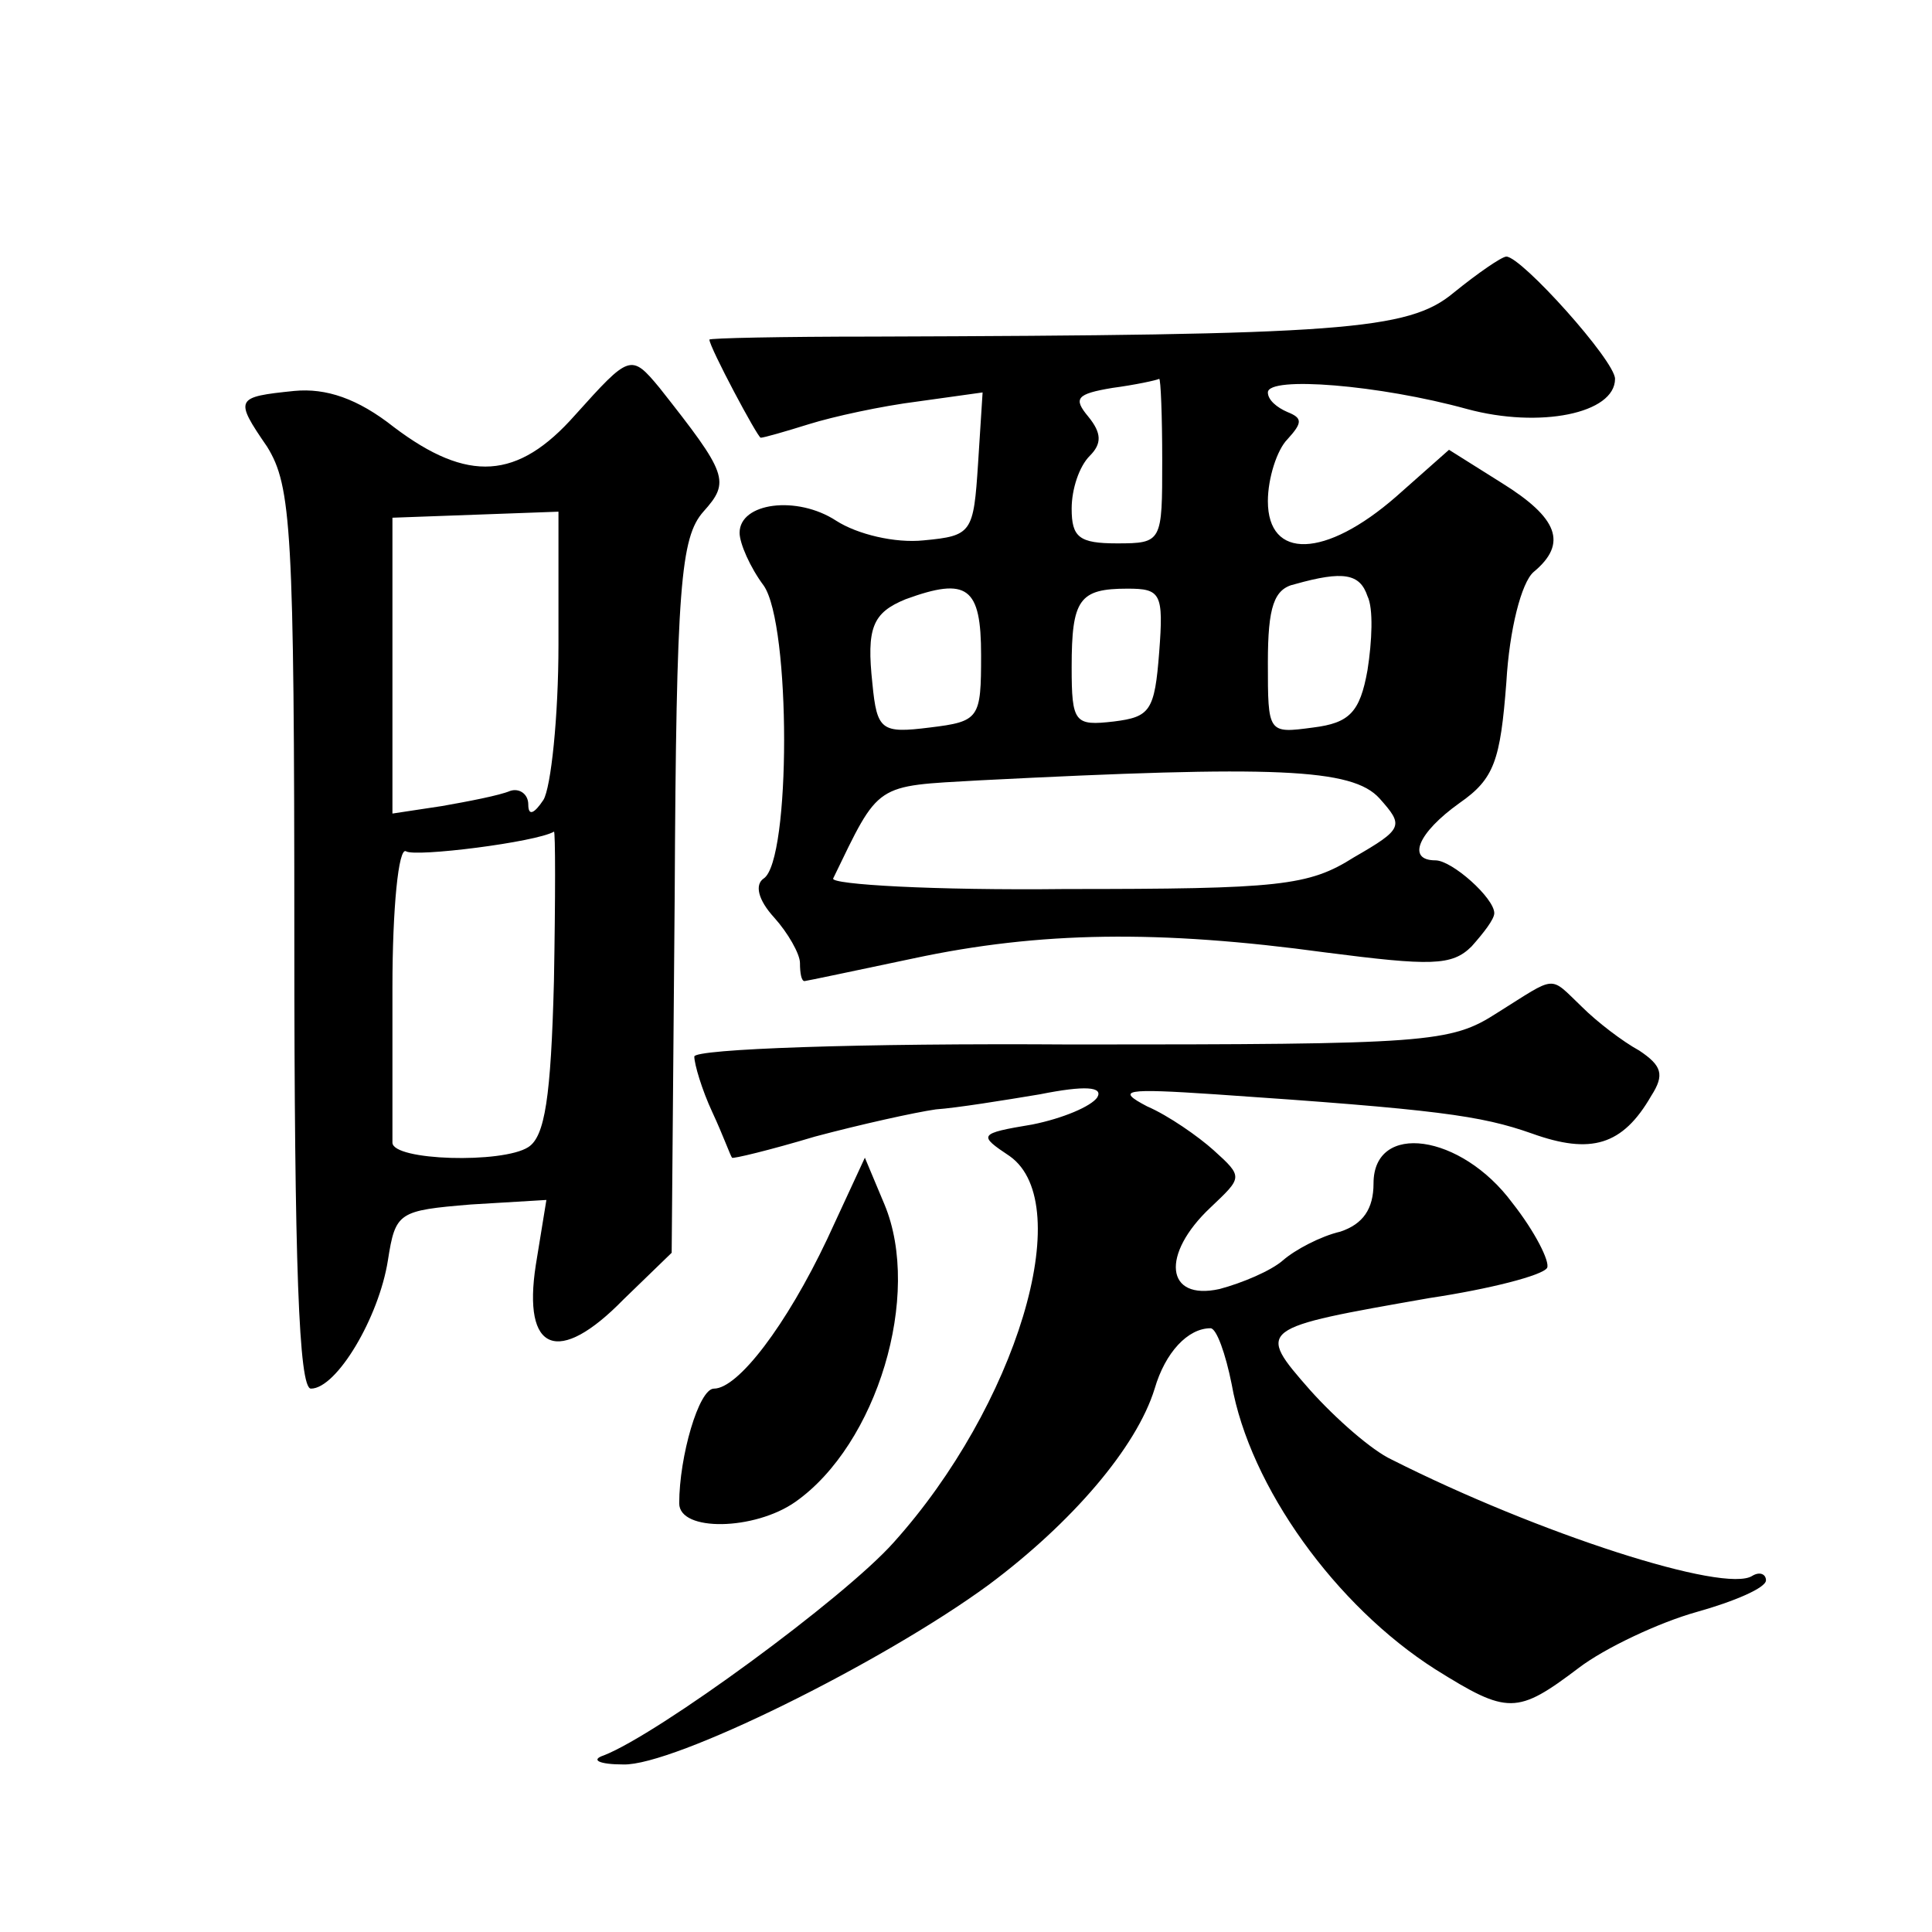
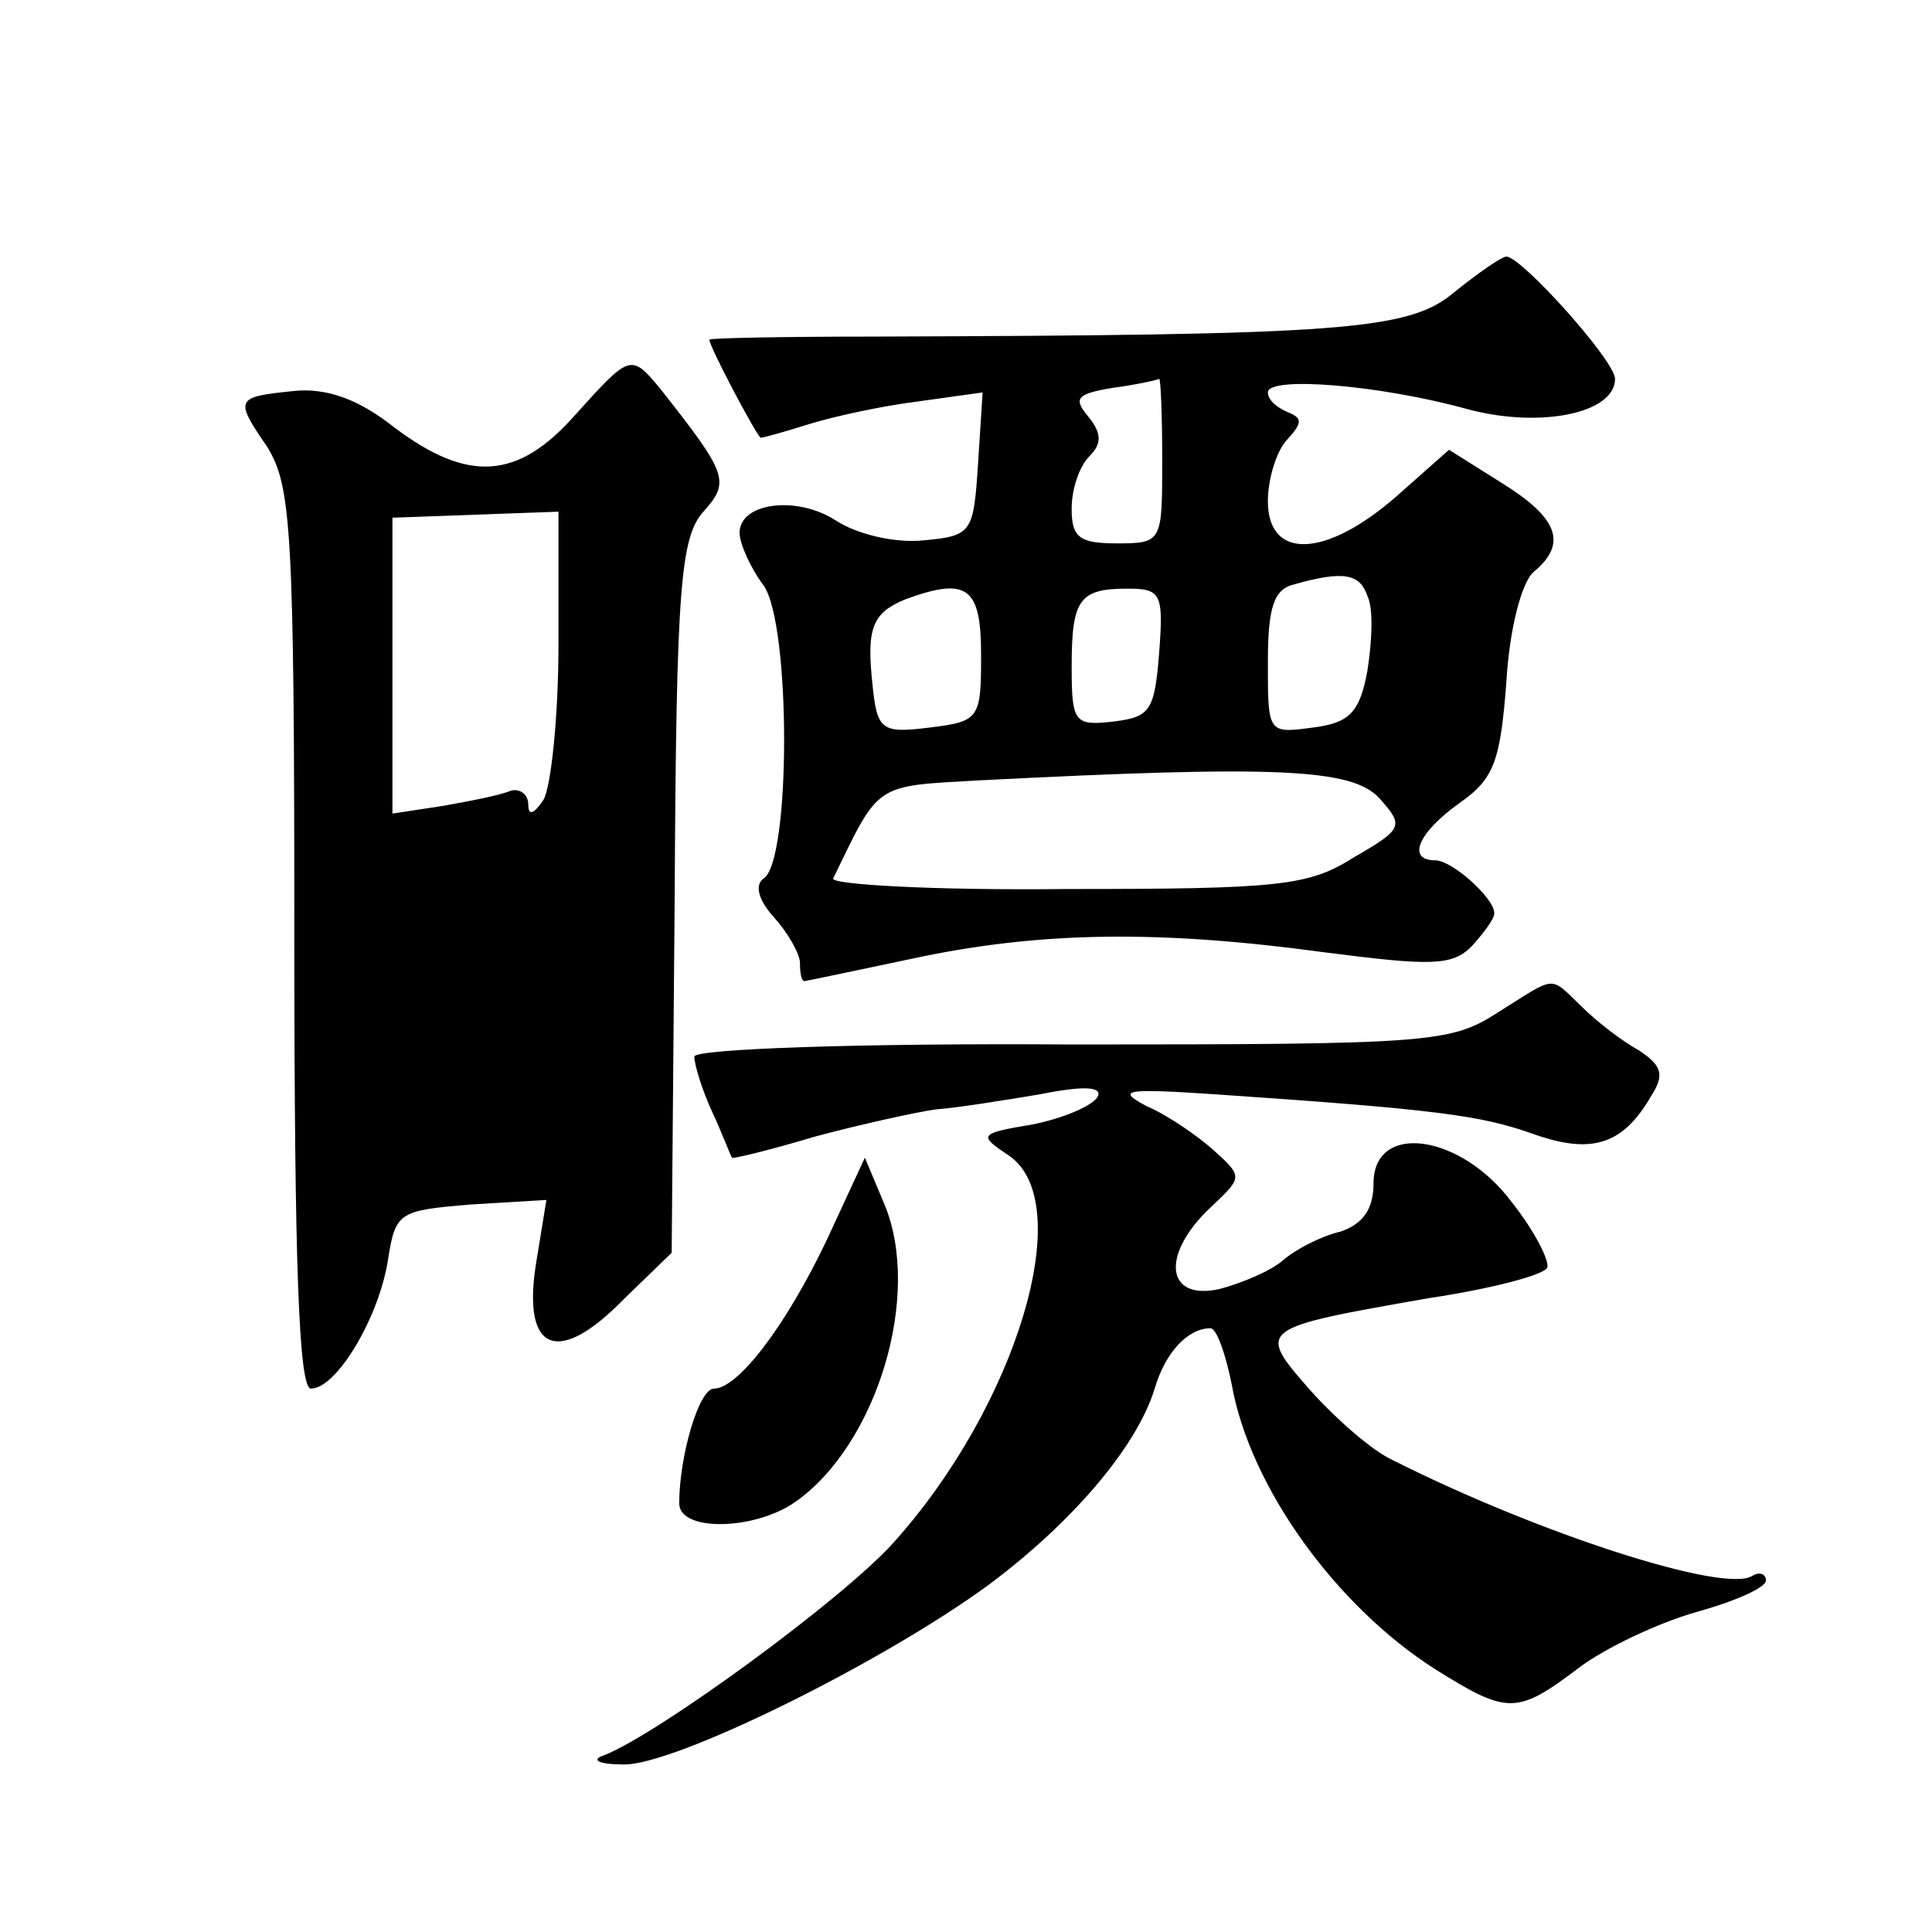
<svg xmlns="http://www.w3.org/2000/svg" version="1.0" width="128pt" height="128pt" viewBox="0 0 128 128" preserveAspectRatio="xMidYMid meet">
  <g transform="translate(0,128) scale(0.1,-0.1)" fill="#0" stroke="none">
-     <path d="M963 1086 c-30 -25 -74 -28 -385 -29 -60 0 -108 -1 -108 -2 0 -5 32 -65 34 -65 2 0 16 4 32 9 16 5 48 12 72 15 l43 6 -3 -47 c-3 -46 -4 -48 -36 -51 -19 -2 -44 4 -58 13 -26 17 -64 12 -64 -8 0 -7 7 -23 16 -35 18 -26 18 -182 0 -194 -6 -4 -4 -14 7 -26 9 -10 17 -24 17 -30 0 -7 1 -12 3 -12 1 0 34 7 72 15 84 18 163 19 273 4 70 -9 84 -9 97 4 8 9 15 18 15 22 0 10 -28 35 -39 35 -19 0 -12 18 16 38 23 16 27 28 31 80 2 35 10 66 18 73 23 19 16 36 -21 59 l-35 22 -35 -31 c-47 -41 -85 -42 -85 -3 0 15 6 34 13 41 10 11 10 14 0 18 -7 3 -13 8 -13 13 0 11 74 5 132 -11 48 -13 98 -3 98 20 0 12 -62 81 -72 81 -3 0 -19 -11 -35 -24z m-193 -111 c0 -54 0 -55 -30 -55 -25 0 -30 4 -30 23 0 13 5 28 12 35 8 8 8 15 -1 26 -10 12 -8 15 16 19 15 2 29 5 31 6 1 0 2 -24 2 -54z m136 -90 c4 -8 3 -30 0 -49 -5 -28 -12 -35 -36 -38 -30 -4 -30 -4 -30 43 0 37 4 49 18 52 32 9 43 7 48 -8z m-256 -39 c0 -42 -1 -44 -34 -48 -32 -4 -35 -2 -38 29 -4 37 0 47 22 56 41 15 50 8 50 -37z m118 2 c-3 -39 -6 -43 -30 -46 -26 -3 -28 -1 -28 36 0 45 5 52 37 52 22 0 24 -3 21 -42z m146 -97 c16 -18 16 -20 -17 -39 -30 -19 -49 -21 -191 -21 -87 -1 -156 3 -154 7 31 64 27 61 97 65 196 10 247 8 265 -12z M381 1005 c-38 -43 -71 -45 -120 -8 -24 19 -45 26 -66 24 -39 -4 -40 -5 -18 -37 16 -26 18 -54 18 -326 0 -216 3 -298 11 -298 17 0 45 47 51 85 5 32 7 33 55 37 l50 3 -7 -43 c-9 -58 15 -67 58 -23 l32 31 2 236 c1 206 4 238 19 255 18 20 16 25 -29 82 -19 23 -20 22 -56 -18z m-11 -152 c0 -48 -5 -95 -10 -103 -6 -9 -10 -11 -10 -3 0 7 -6 11 -12 9 -7 -3 -28 -7 -45 -10 l-33 -5 0 98 0 98 55 2 55 2 0 -88z m-3 -223 c-2 -77 -6 -103 -17 -110 -17 -11 -90 -9 -90 3 0 4 0 50 0 103 0 52 4 93 9 90 6 -4 86 6 98 13 1 1 1 -44 0 -99z M992 609 c-31 -20 -45 -21 -282 -21 -141 1 -250 -3 -250 -8 0 -5 5 -22 12 -37 7 -15 12 -29 13 -30 0 -1 25 5 55 14 30 8 66 16 80 18 14 1 45 6 69 10 30 6 42 5 38 -2 -4 -6 -23 -14 -43 -18 -36 -6 -36 -7 -15 -21 45 -32 4 -166 -77 -256 -33 -37 -156 -127 -192 -141 -9 -3 -3 -6 13 -6 33 -1 171 67 242 119 55 41 98 91 110 130 7 24 22 40 37 40 4 0 10 -17 14 -37 12 -68 69 -147 135 -189 48 -30 54 -30 95 1 17 13 53 30 78 37 25 7 46 16 46 21 0 4 -4 6 -9 3 -18 -12 -142 28 -239 77 -13 6 -37 27 -54 46 -36 41 -35 41 79 61 40 6 75 15 78 20 2 4 -8 24 -23 43 -34 46 -92 54 -92 13 0 -17 -7 -27 -22 -32 -13 -3 -30 -12 -38 -19 -8 -7 -27 -15 -42 -19 -36 -8 -39 23 -6 54 21 20 22 20 2 38 -10 9 -30 23 -44 29 -21 11 -15 12 45 8 147 -10 176 -14 210 -26 39 -14 60 -8 79 25 9 14 7 20 -8 30 -11 6 -28 19 -38 29 -22 21 -16 21 -56 -4z M548 459 c-27 -57 -59 -99 -75 -99 -10 0 -23 -45 -23 -76 0 -19 50 -18 77 1 54 38 84 137 59 197 l-13 31 -25 -54z" />
+     <path d="M963 1086 c-30 -25 -74 -28 -385 -29 -60 0 -108 -1 -108 -2 0 -5 32 -65 34 -65 2 0 16 4 32 9 16 5 48 12 72 15 l43 6 -3 -47 c-3 -46 -4 -48 -36 -51 -19 -2 -44 4 -58 13 -26 17 -64 12 -64 -8 0 -7 7 -23 16 -35 18 -26 18 -182 0 -194 -6 -4 -4 -14 7 -26 9 -10 17 -24 17 -30 0 -7 1 -12 3 -12 1 0 34 7 72 15 84 18 163 19 273 4 70 -9 84 -9 97 4 8 9 15 18 15 22 0 10 -28 35 -39 35 -19 0 -12 18 16 38 23 16 27 28 31 80 2 35 10 66 18 73 23 19 16 36 -21 59 l-35 22 -35 -31 c-47 -41 -85 -42 -85 -3 0 15 6 34 13 41 10 11 10 14 0 18 -7 3 -13 8 -13 13 0 11 74 5 132 -11 48 -13 98 -3 98 20 0 12 -62 81 -72 81 -3 0 -19 -11 -35 -24z m-193 -111 c0 -54 0 -55 -30 -55 -25 0 -30 4 -30 23 0 13 5 28 12 35 8 8 8 15 -1 26 -10 12 -8 15 16 19 15 2 29 5 31 6 1 0 2 -24 2 -54z m136 -90 c4 -8 3 -30 0 -49 -5 -28 -12 -35 -36 -38 -30 -4 -30 -4 -30 43 0 37 4 49 18 52 32 9 43 7 48 -8z m-256 -39 c0 -42 -1 -44 -34 -48 -32 -4 -35 -2 -38 29 -4 37 0 47 22 56 41 15 50 8 50 -37z m118 2 c-3 -39 -6 -43 -30 -46 -26 -3 -28 -1 -28 36 0 45 5 52 37 52 22 0 24 -3 21 -42z m146 -97 c16 -18 16 -20 -17 -39 -30 -19 -49 -21 -191 -21 -87 -1 -156 3 -154 7 31 64 27 61 97 65 196 10 247 8 265 -12z M381 1005 c-38 -43 -71 -45 -120 -8 -24 19 -45 26 -66 24 -39 -4 -40 -5 -18 -37 16 -26 18 -54 18 -326 0 -216 3 -298 11 -298 17 0 45 47 51 85 5 32 7 33 55 37 l50 3 -7 -43 c-9 -58 15 -67 58 -23 l32 31 2 236 c1 206 4 238 19 255 18 20 16 25 -29 82 -19 23 -20 22 -56 -18z m-11 -152 c0 -48 -5 -95 -10 -103 -6 -9 -10 -11 -10 -3 0 7 -6 11 -12 9 -7 -3 -28 -7 -45 -10 l-33 -5 0 98 0 98 55 2 55 2 0 -88z m-3 -223 z M992 609 c-31 -20 -45 -21 -282 -21 -141 1 -250 -3 -250 -8 0 -5 5 -22 12 -37 7 -15 12 -29 13 -30 0 -1 25 5 55 14 30 8 66 16 80 18 14 1 45 6 69 10 30 6 42 5 38 -2 -4 -6 -23 -14 -43 -18 -36 -6 -36 -7 -15 -21 45 -32 4 -166 -77 -256 -33 -37 -156 -127 -192 -141 -9 -3 -3 -6 13 -6 33 -1 171 67 242 119 55 41 98 91 110 130 7 24 22 40 37 40 4 0 10 -17 14 -37 12 -68 69 -147 135 -189 48 -30 54 -30 95 1 17 13 53 30 78 37 25 7 46 16 46 21 0 4 -4 6 -9 3 -18 -12 -142 28 -239 77 -13 6 -37 27 -54 46 -36 41 -35 41 79 61 40 6 75 15 78 20 2 4 -8 24 -23 43 -34 46 -92 54 -92 13 0 -17 -7 -27 -22 -32 -13 -3 -30 -12 -38 -19 -8 -7 -27 -15 -42 -19 -36 -8 -39 23 -6 54 21 20 22 20 2 38 -10 9 -30 23 -44 29 -21 11 -15 12 45 8 147 -10 176 -14 210 -26 39 -14 60 -8 79 25 9 14 7 20 -8 30 -11 6 -28 19 -38 29 -22 21 -16 21 -56 -4z M548 459 c-27 -57 -59 -99 -75 -99 -10 0 -23 -45 -23 -76 0 -19 50 -18 77 1 54 38 84 137 59 197 l-13 31 -25 -54z" />
  </g>
</svg>